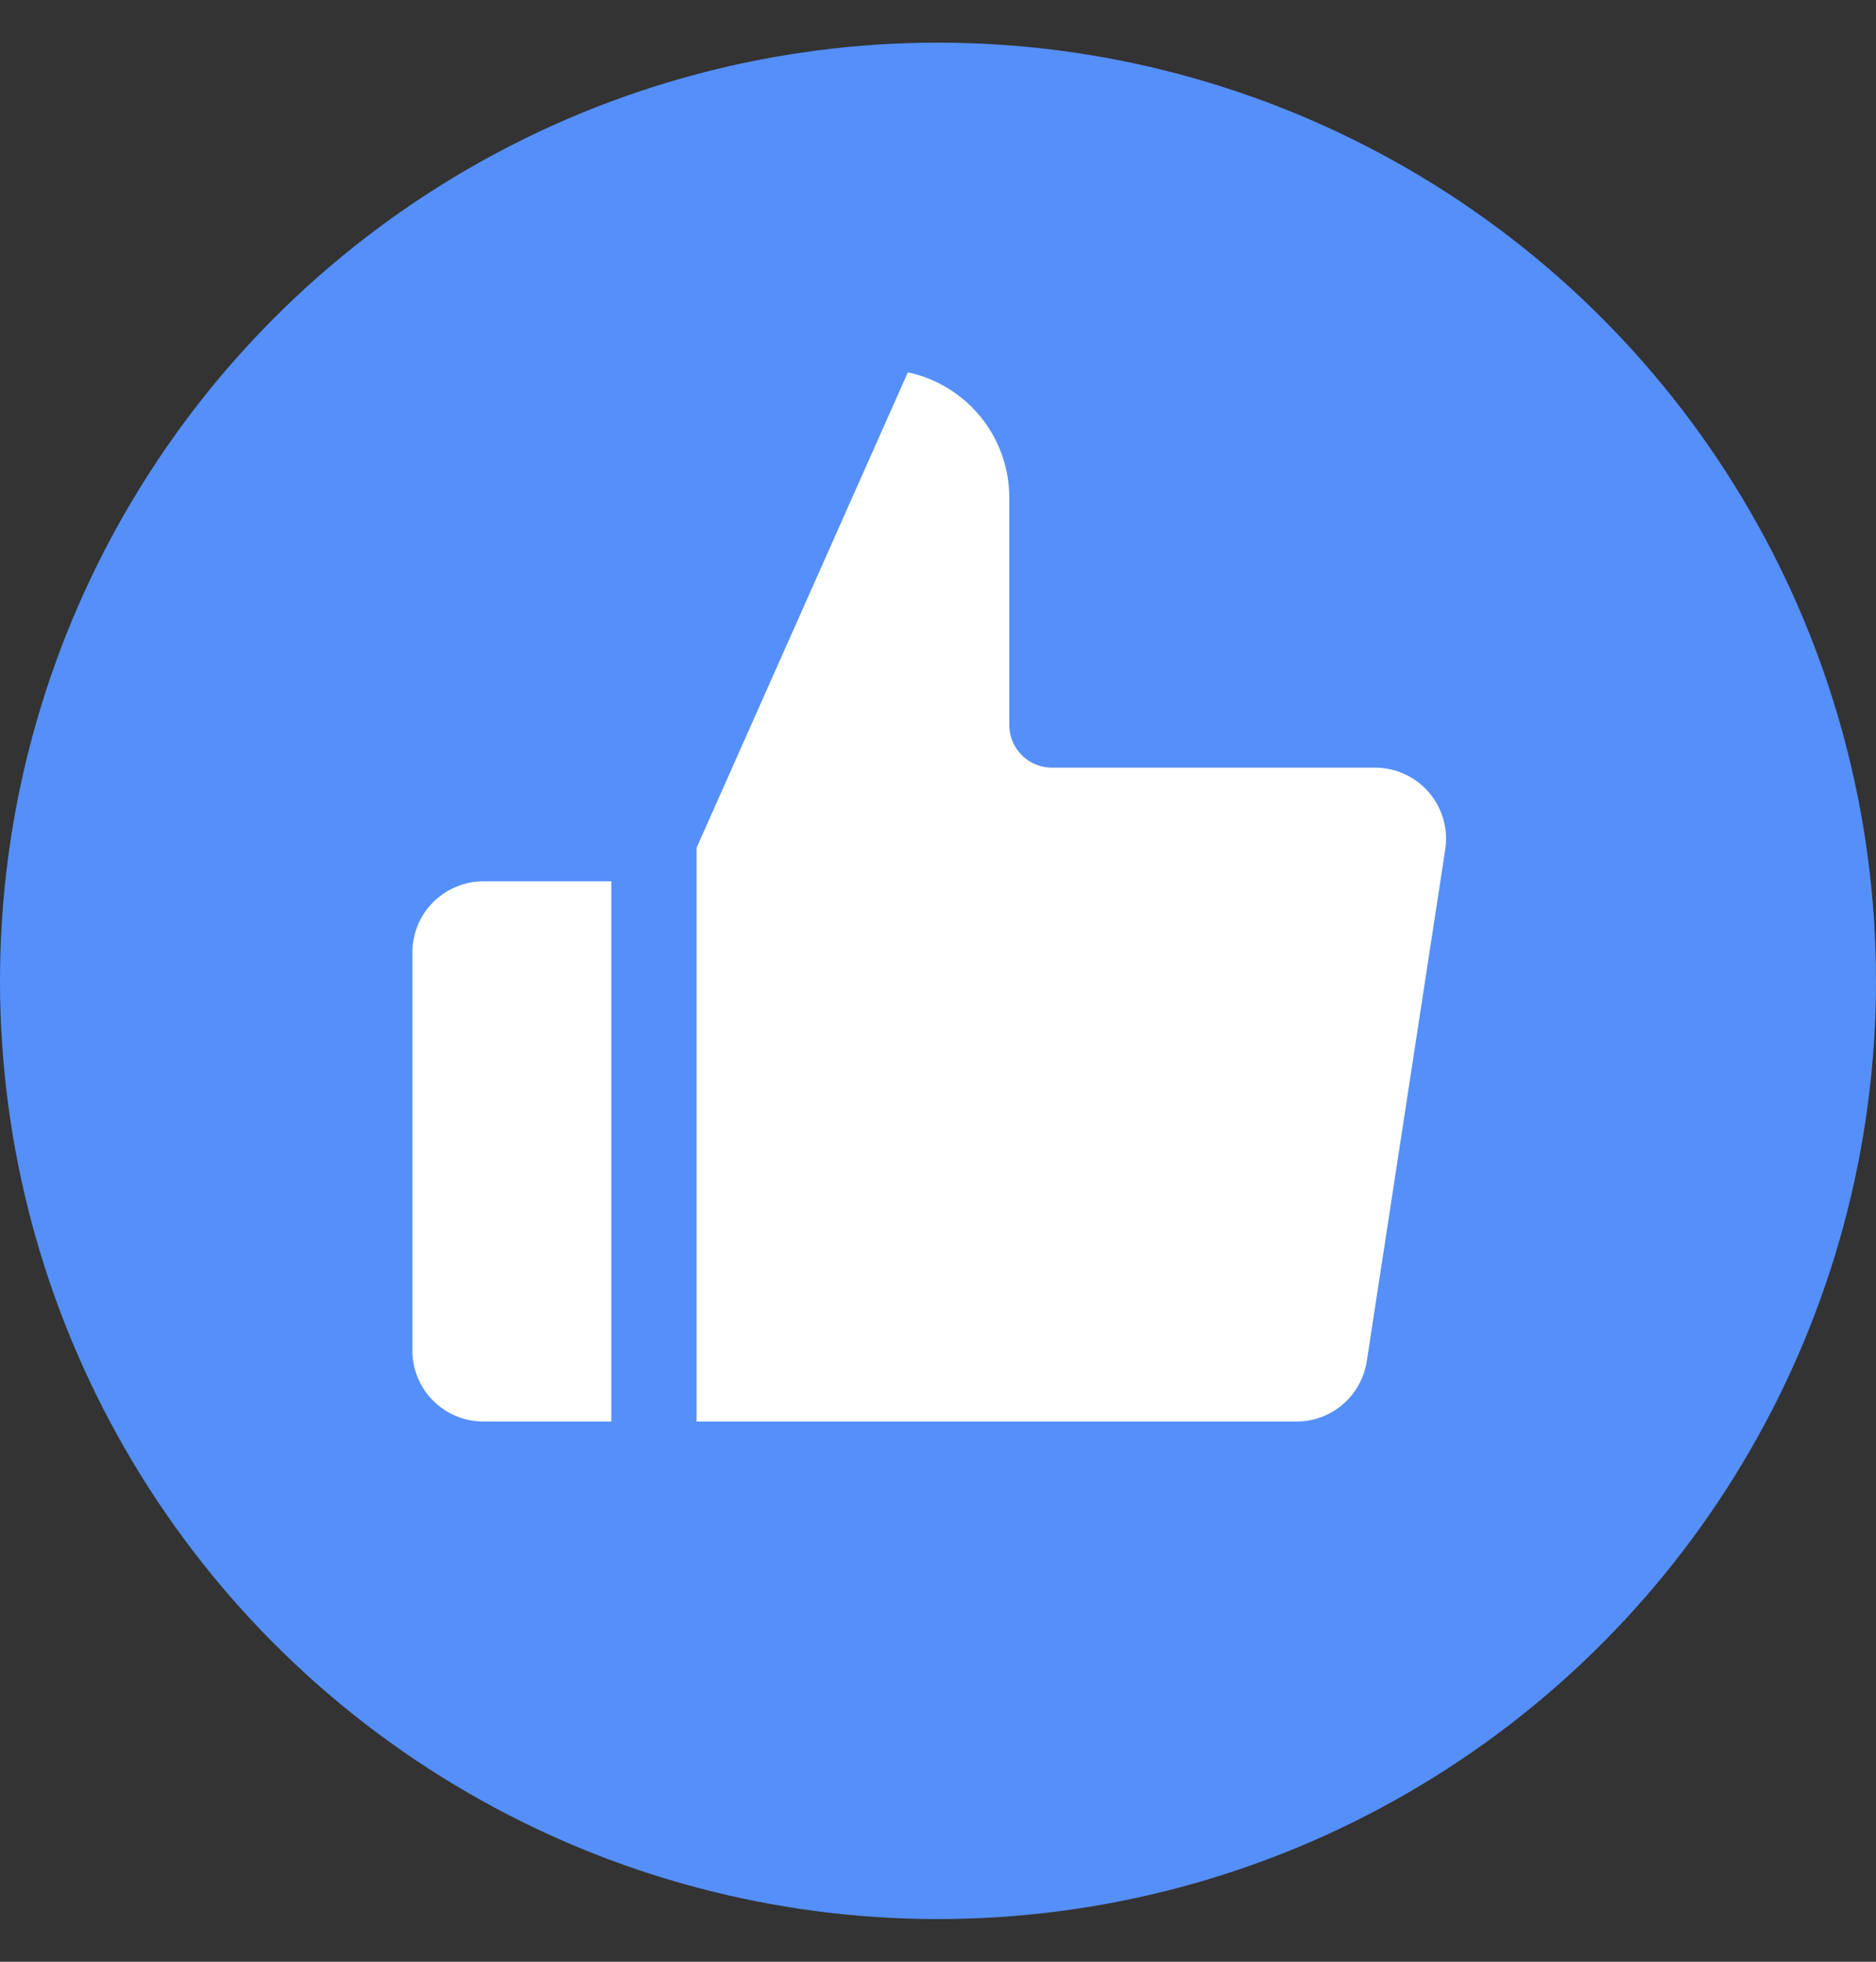
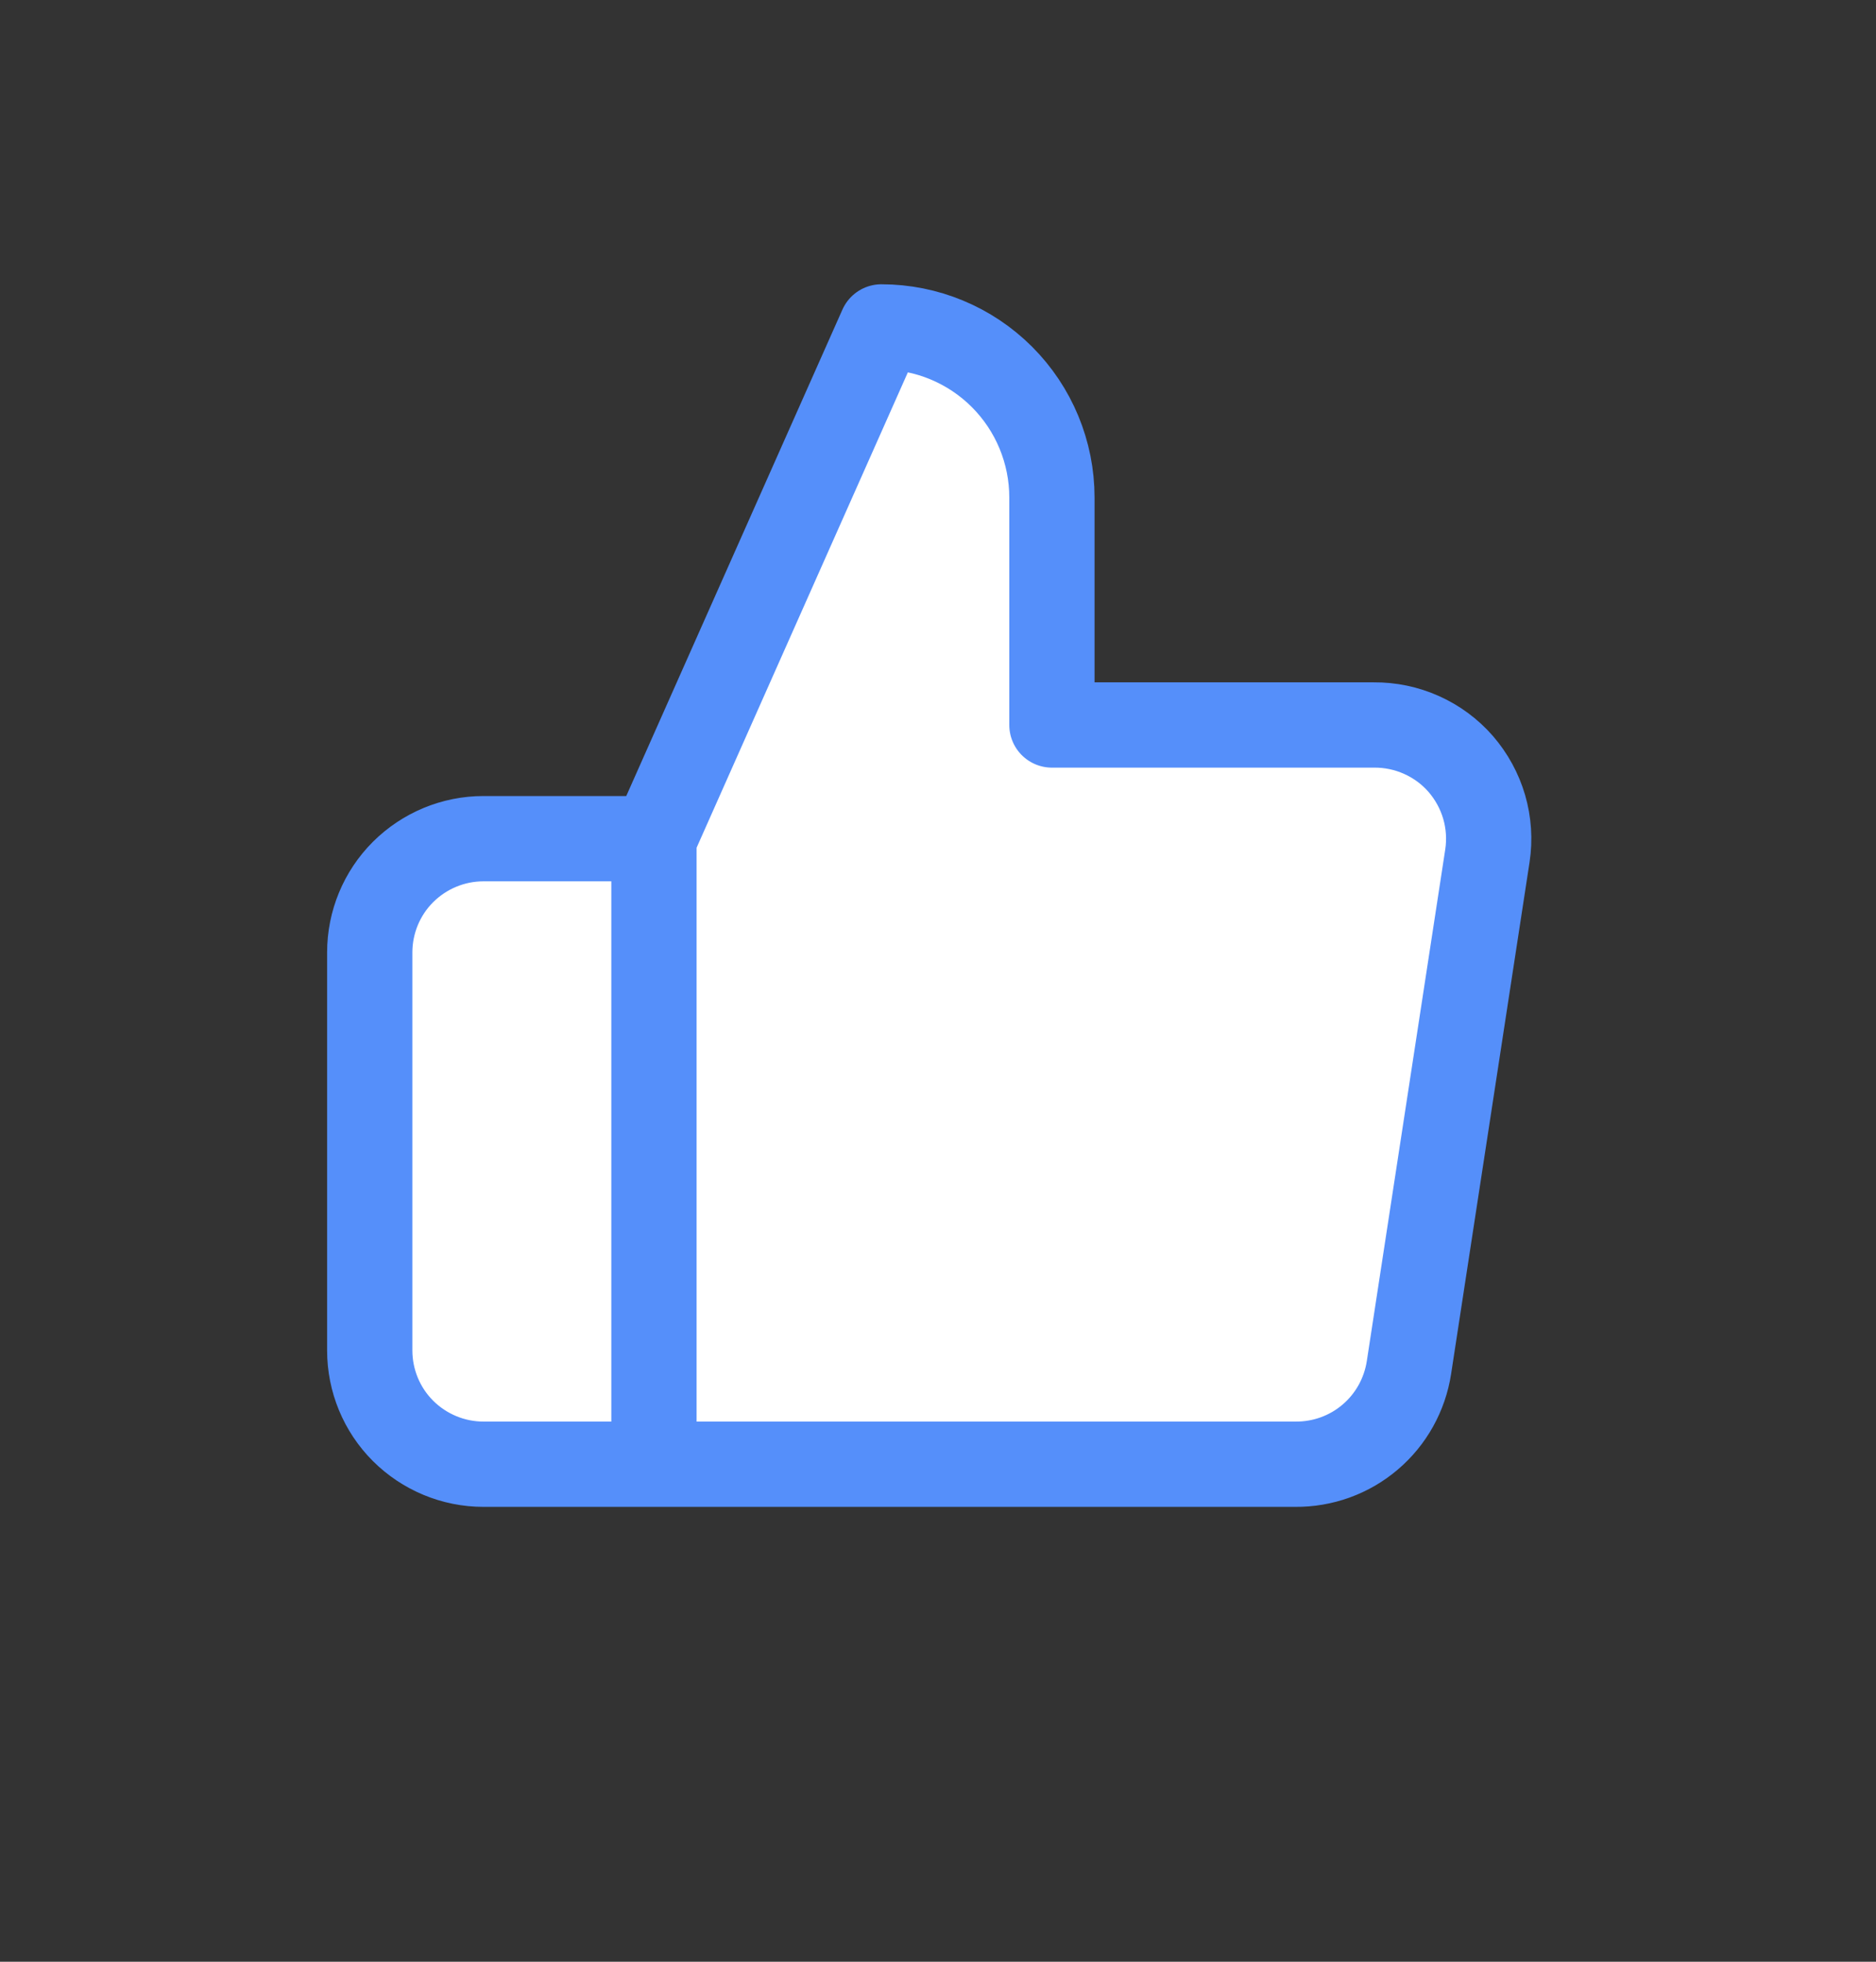
<svg xmlns="http://www.w3.org/2000/svg" width="22" height="23" viewBox="0 0 22 23" fill="none">
  <rect x="0" y="0" width="22" height="23" fill="#333333" stroke="none" />
-   <circle cx="11" cy="11.5" r="11" fill="#558FFA" />
-   <path d="M12.336 8.5V5.833C12.336 5.303 12.125 4.794 11.75 4.419C11.375 4.044 10.866 3.833 10.336 3.833L7.669 9.833V17.167H15.189C15.511 17.17 15.823 17.058 16.068 16.849C16.313 16.641 16.474 16.351 16.523 16.033L17.443 10.033C17.472 9.842 17.459 9.647 17.405 9.461C17.351 9.276 17.257 9.104 17.131 8.958C17.004 8.812 16.847 8.696 16.67 8.617C16.494 8.538 16.302 8.498 16.109 8.5H12.336ZM7.669 17.167H5.669C5.316 17.167 4.977 17.026 4.726 16.776C4.476 16.526 4.336 16.187 4.336 15.833V11.167C4.336 10.813 4.476 10.474 4.726 10.224C4.977 9.974 5.316 9.833 5.669 9.833H7.669" fill="white" />
+   <path d="M12.336 8.5V5.833C12.336 5.303 12.125 4.794 11.75 4.419C11.375 4.044 10.866 3.833 10.336 3.833L7.669 9.833V17.167C15.511 17.17 15.823 17.058 16.068 16.849C16.313 16.641 16.474 16.351 16.523 16.033L17.443 10.033C17.472 9.842 17.459 9.647 17.405 9.461C17.351 9.276 17.257 9.104 17.131 8.958C17.004 8.812 16.847 8.696 16.67 8.617C16.494 8.538 16.302 8.498 16.109 8.5H12.336ZM7.669 17.167H5.669C5.316 17.167 4.977 17.026 4.726 16.776C4.476 16.526 4.336 16.187 4.336 15.833V11.167C4.336 10.813 4.476 10.474 4.726 10.224C4.977 9.974 5.316 9.833 5.669 9.833H7.669" fill="white" />
  <path d="M7.669 9.833L10.336 3.833C10.866 3.833 11.375 4.044 11.75 4.419C12.125 4.794 12.336 5.303 12.336 5.833V8.5H16.109C16.302 8.498 16.494 8.538 16.67 8.617C16.847 8.696 17.004 8.812 17.131 8.958C17.257 9.104 17.351 9.276 17.405 9.461C17.459 9.647 17.472 9.842 17.443 10.033L16.523 16.033C16.474 16.351 16.313 16.641 16.068 16.849C15.823 17.058 15.511 17.17 15.189 17.167H7.669M7.669 9.833V17.167M7.669 9.833H5.669C5.316 9.833 4.977 9.974 4.726 10.224C4.476 10.474 4.336 10.813 4.336 11.167V15.833C4.336 16.187 4.476 16.526 4.726 16.776C4.977 17.026 5.316 17.167 5.669 17.167H7.669" stroke="#558FFA" stroke-linecap="round" stroke-linejoin="round" />
</svg>